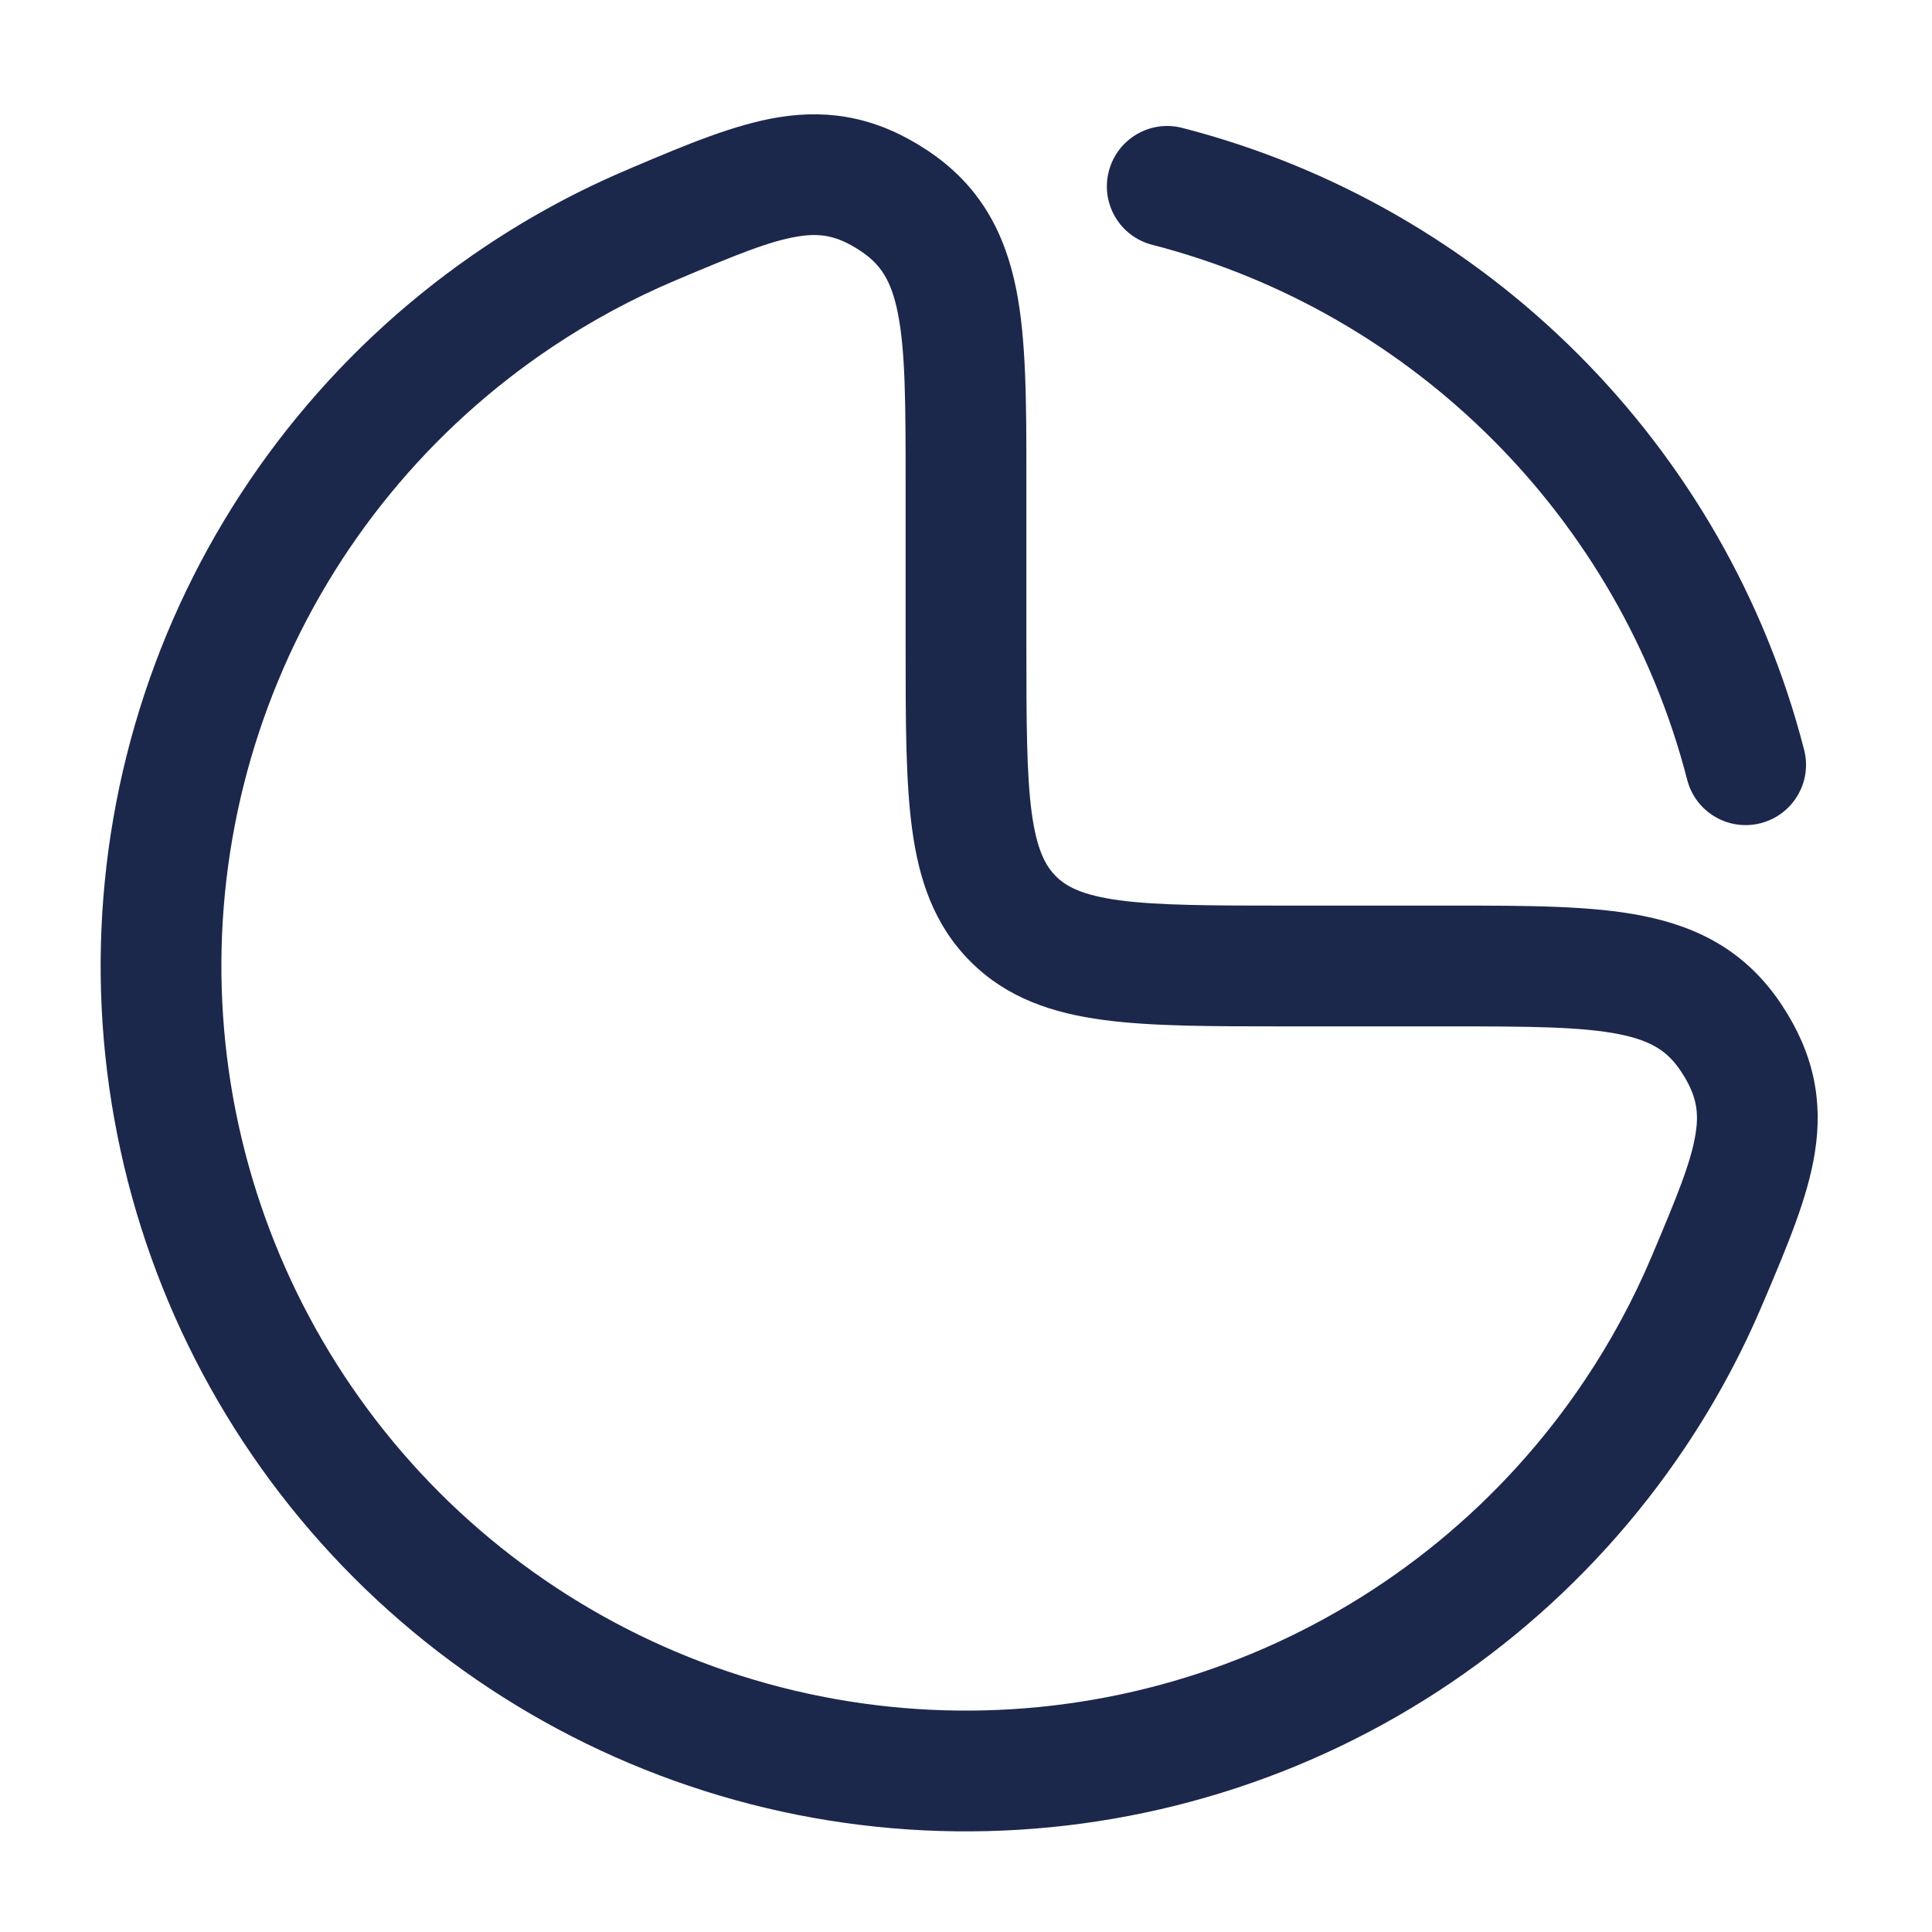
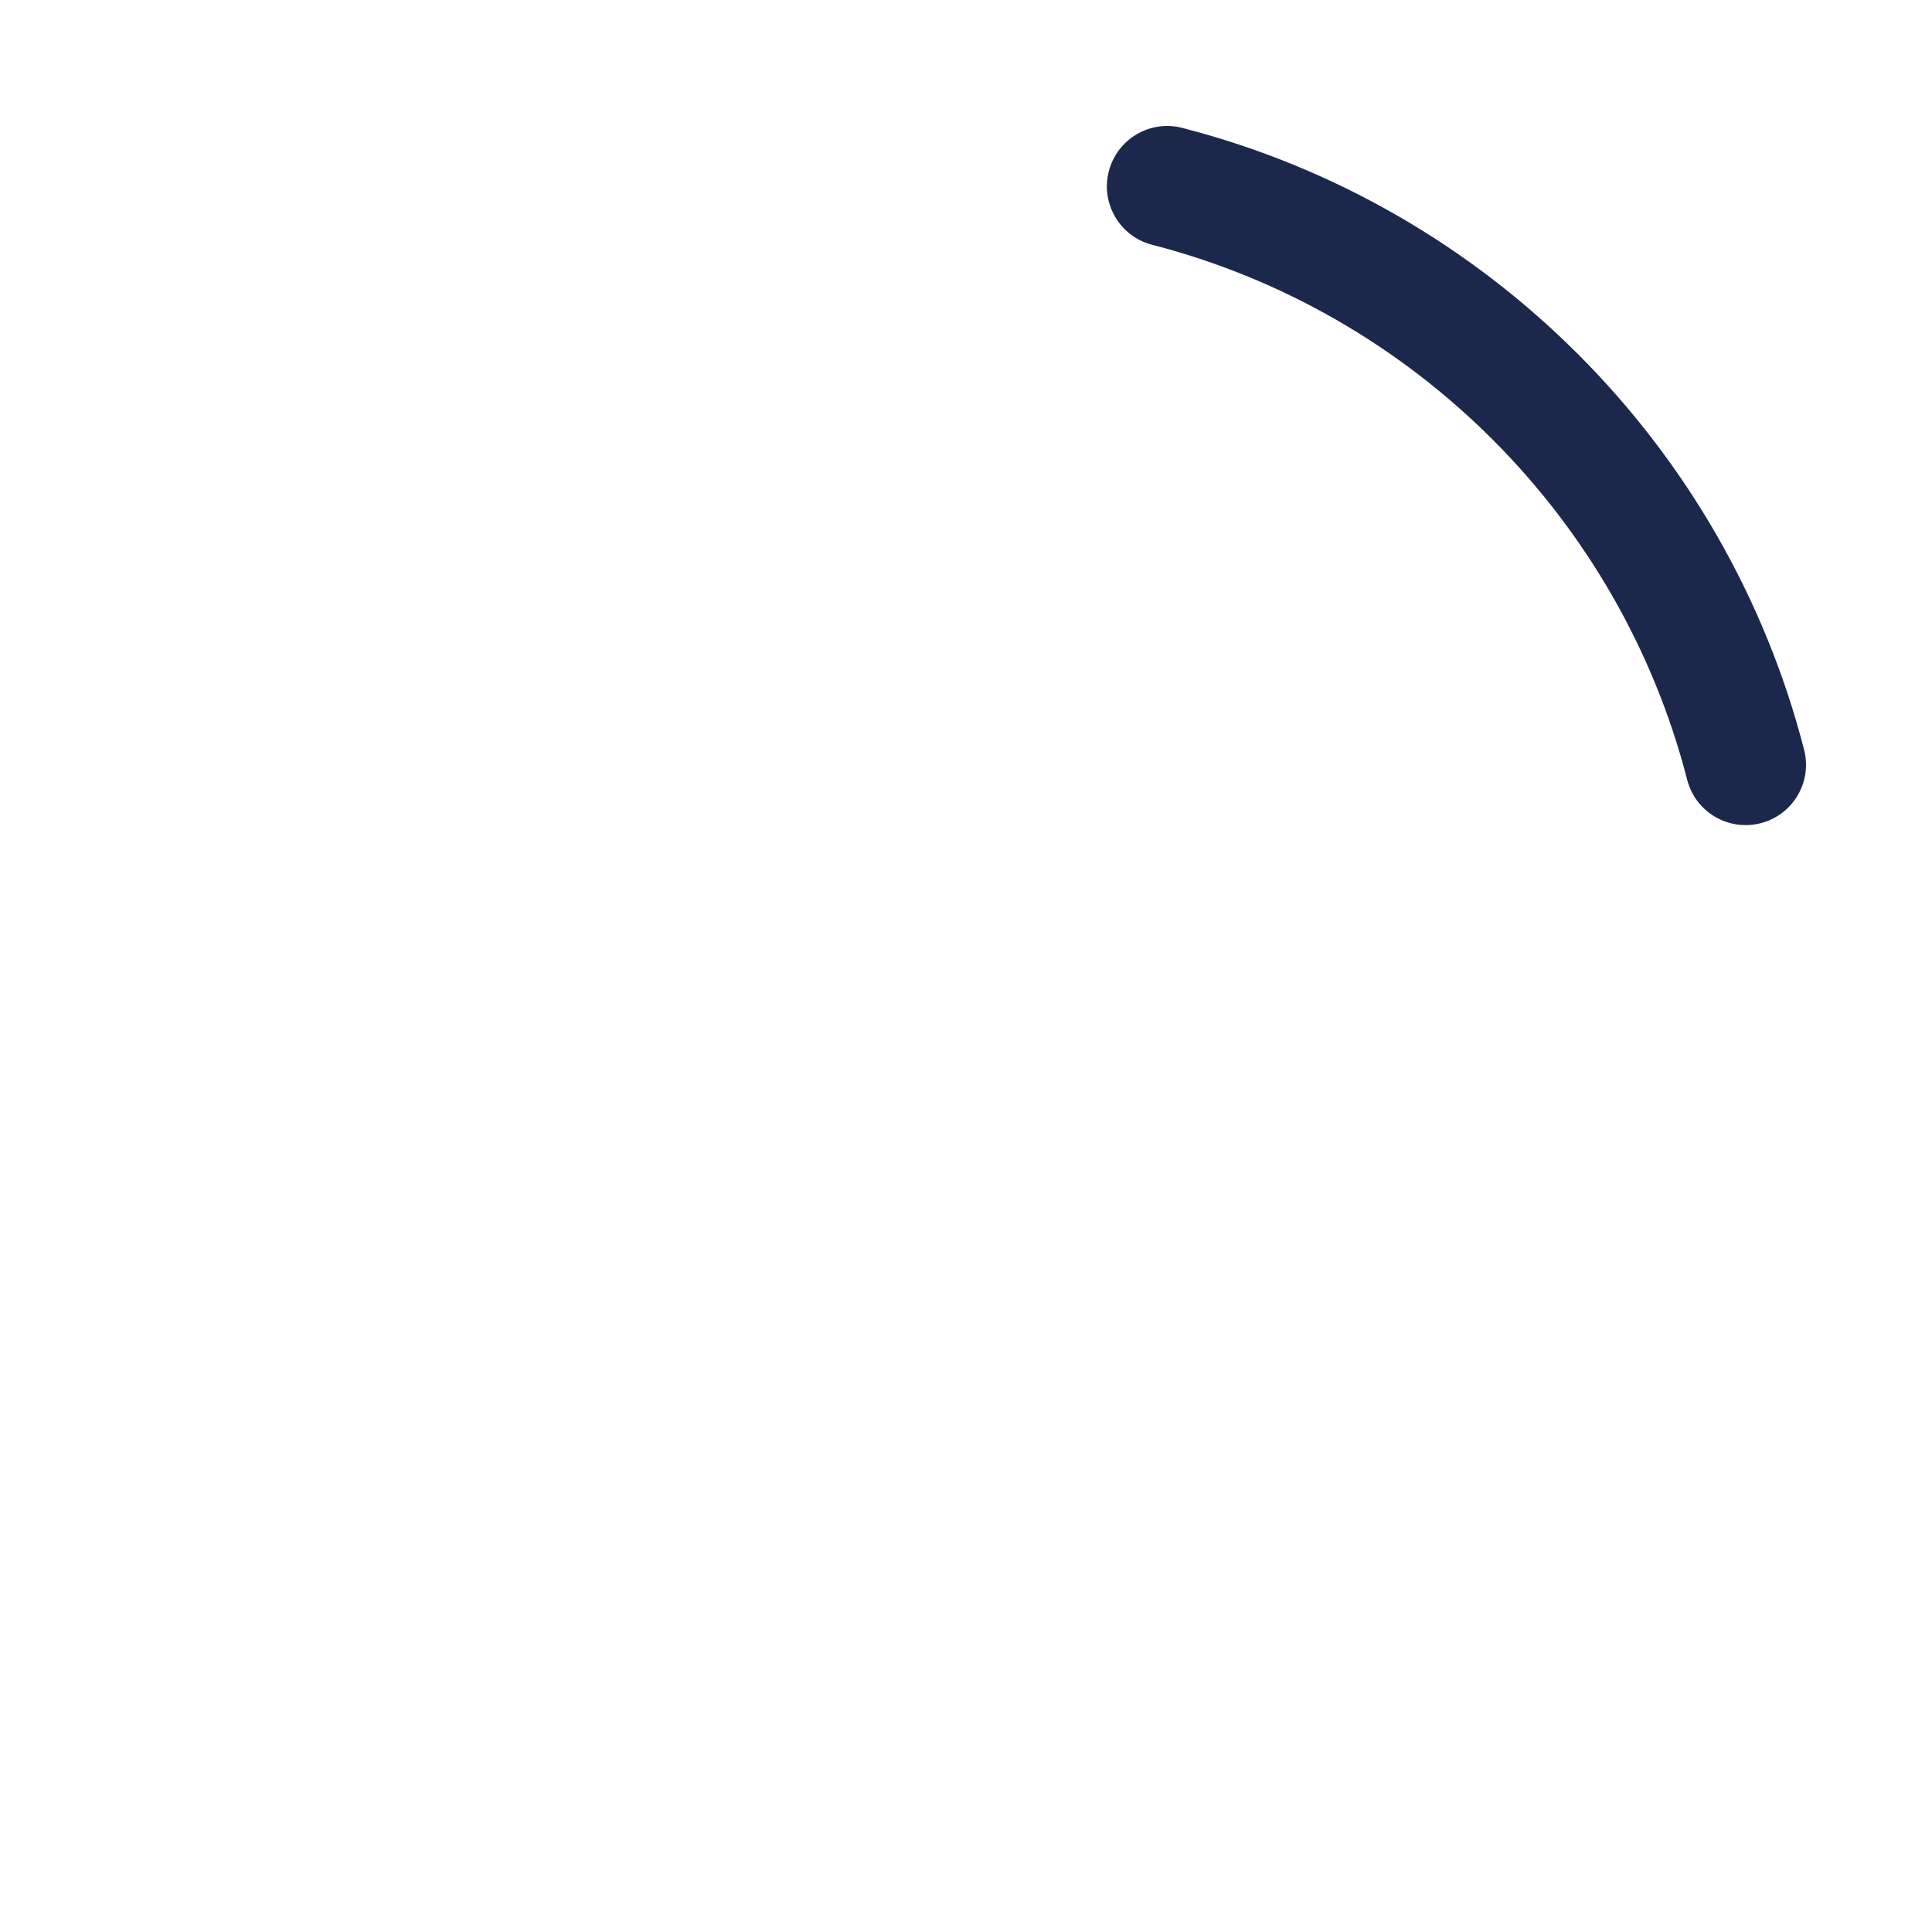
<svg xmlns="http://www.w3.org/2000/svg" width="800px" height="800px" viewBox="0 0 24 24" fill="none">
-   <path fill-rule="evenodd" clip-rule="evenodd" d="M11.52 1.868C10.916 1.468 10.326 1.352 9.677 1.456C9.124 1.545 8.524 1.798 7.881 2.07L7.814 2.099C7.192 2.361 6.594 2.683 6.028 3.062C4.26 4.243 2.882 5.922 2.068 7.886C1.255 9.851 1.042 12.012 1.457 14.097C1.871 16.183 2.895 18.098 4.399 19.602C5.902 21.105 7.817 22.129 9.903 22.544C11.988 22.958 14.149 22.745 16.114 21.932C18.078 21.118 19.757 19.74 20.938 17.973C21.317 17.406 21.639 16.808 21.901 16.186L21.93 16.119C22.202 15.476 22.456 14.877 22.544 14.323C22.648 13.674 22.532 13.085 22.132 12.481C21.702 11.832 21.117 11.518 20.407 11.377C19.773 11.25 18.981 11.25 18.071 11.25L16 11.25C15.036 11.25 14.388 11.248 13.905 11.184C13.444 11.121 13.246 11.014 13.116 10.884C12.986 10.754 12.879 10.556 12.816 10.095C12.752 9.612 12.75 8.964 12.75 8L12.75 5.929C12.75 5.019 12.75 4.227 12.624 3.594C12.482 2.883 12.168 2.298 11.52 1.868ZM8.398 3.48C9.132 3.17 9.562 2.993 9.915 2.937C10.191 2.893 10.4 2.925 10.691 3.118C10.937 3.282 11.071 3.479 11.153 3.888C11.247 4.357 11.25 4.998 11.25 6L11.25 8.052C11.25 8.951 11.25 9.7 11.33 10.295C11.414 10.922 11.6 11.489 12.056 11.945C12.511 12.4 13.078 12.586 13.706 12.67C14.3 12.75 15.05 12.75 15.948 12.75L18 12.75C19.002 12.75 19.643 12.754 20.113 12.847C20.521 12.929 20.719 13.063 20.882 13.309C21.075 13.601 21.107 13.809 21.063 14.085C21.007 14.438 20.83 14.868 20.52 15.602C20.294 16.137 20.017 16.652 19.691 17.139C18.675 18.66 17.23 19.846 15.54 20.546C13.85 21.246 11.99 21.429 10.195 21.072C8.401 20.715 6.753 19.834 5.459 18.541C4.166 17.247 3.285 15.599 2.928 13.805C2.571 12.01 2.754 10.15 3.454 8.46C4.154 6.77 5.34 5.325 6.861 4.309C7.348 3.983 7.863 3.706 8.398 3.48Z" fill="#1C274C" />
  <path d="M14.687 1.589C14.286 1.485 13.877 1.727 13.774 2.128C13.67 2.529 13.912 2.938 14.313 3.041C17.562 3.878 20.122 6.437 20.959 9.687C21.062 10.088 21.471 10.329 21.872 10.226C22.273 10.123 22.515 9.714 22.411 9.313C21.439 5.534 18.466 2.561 14.687 1.589Z" fill="#1C274C" />
</svg>